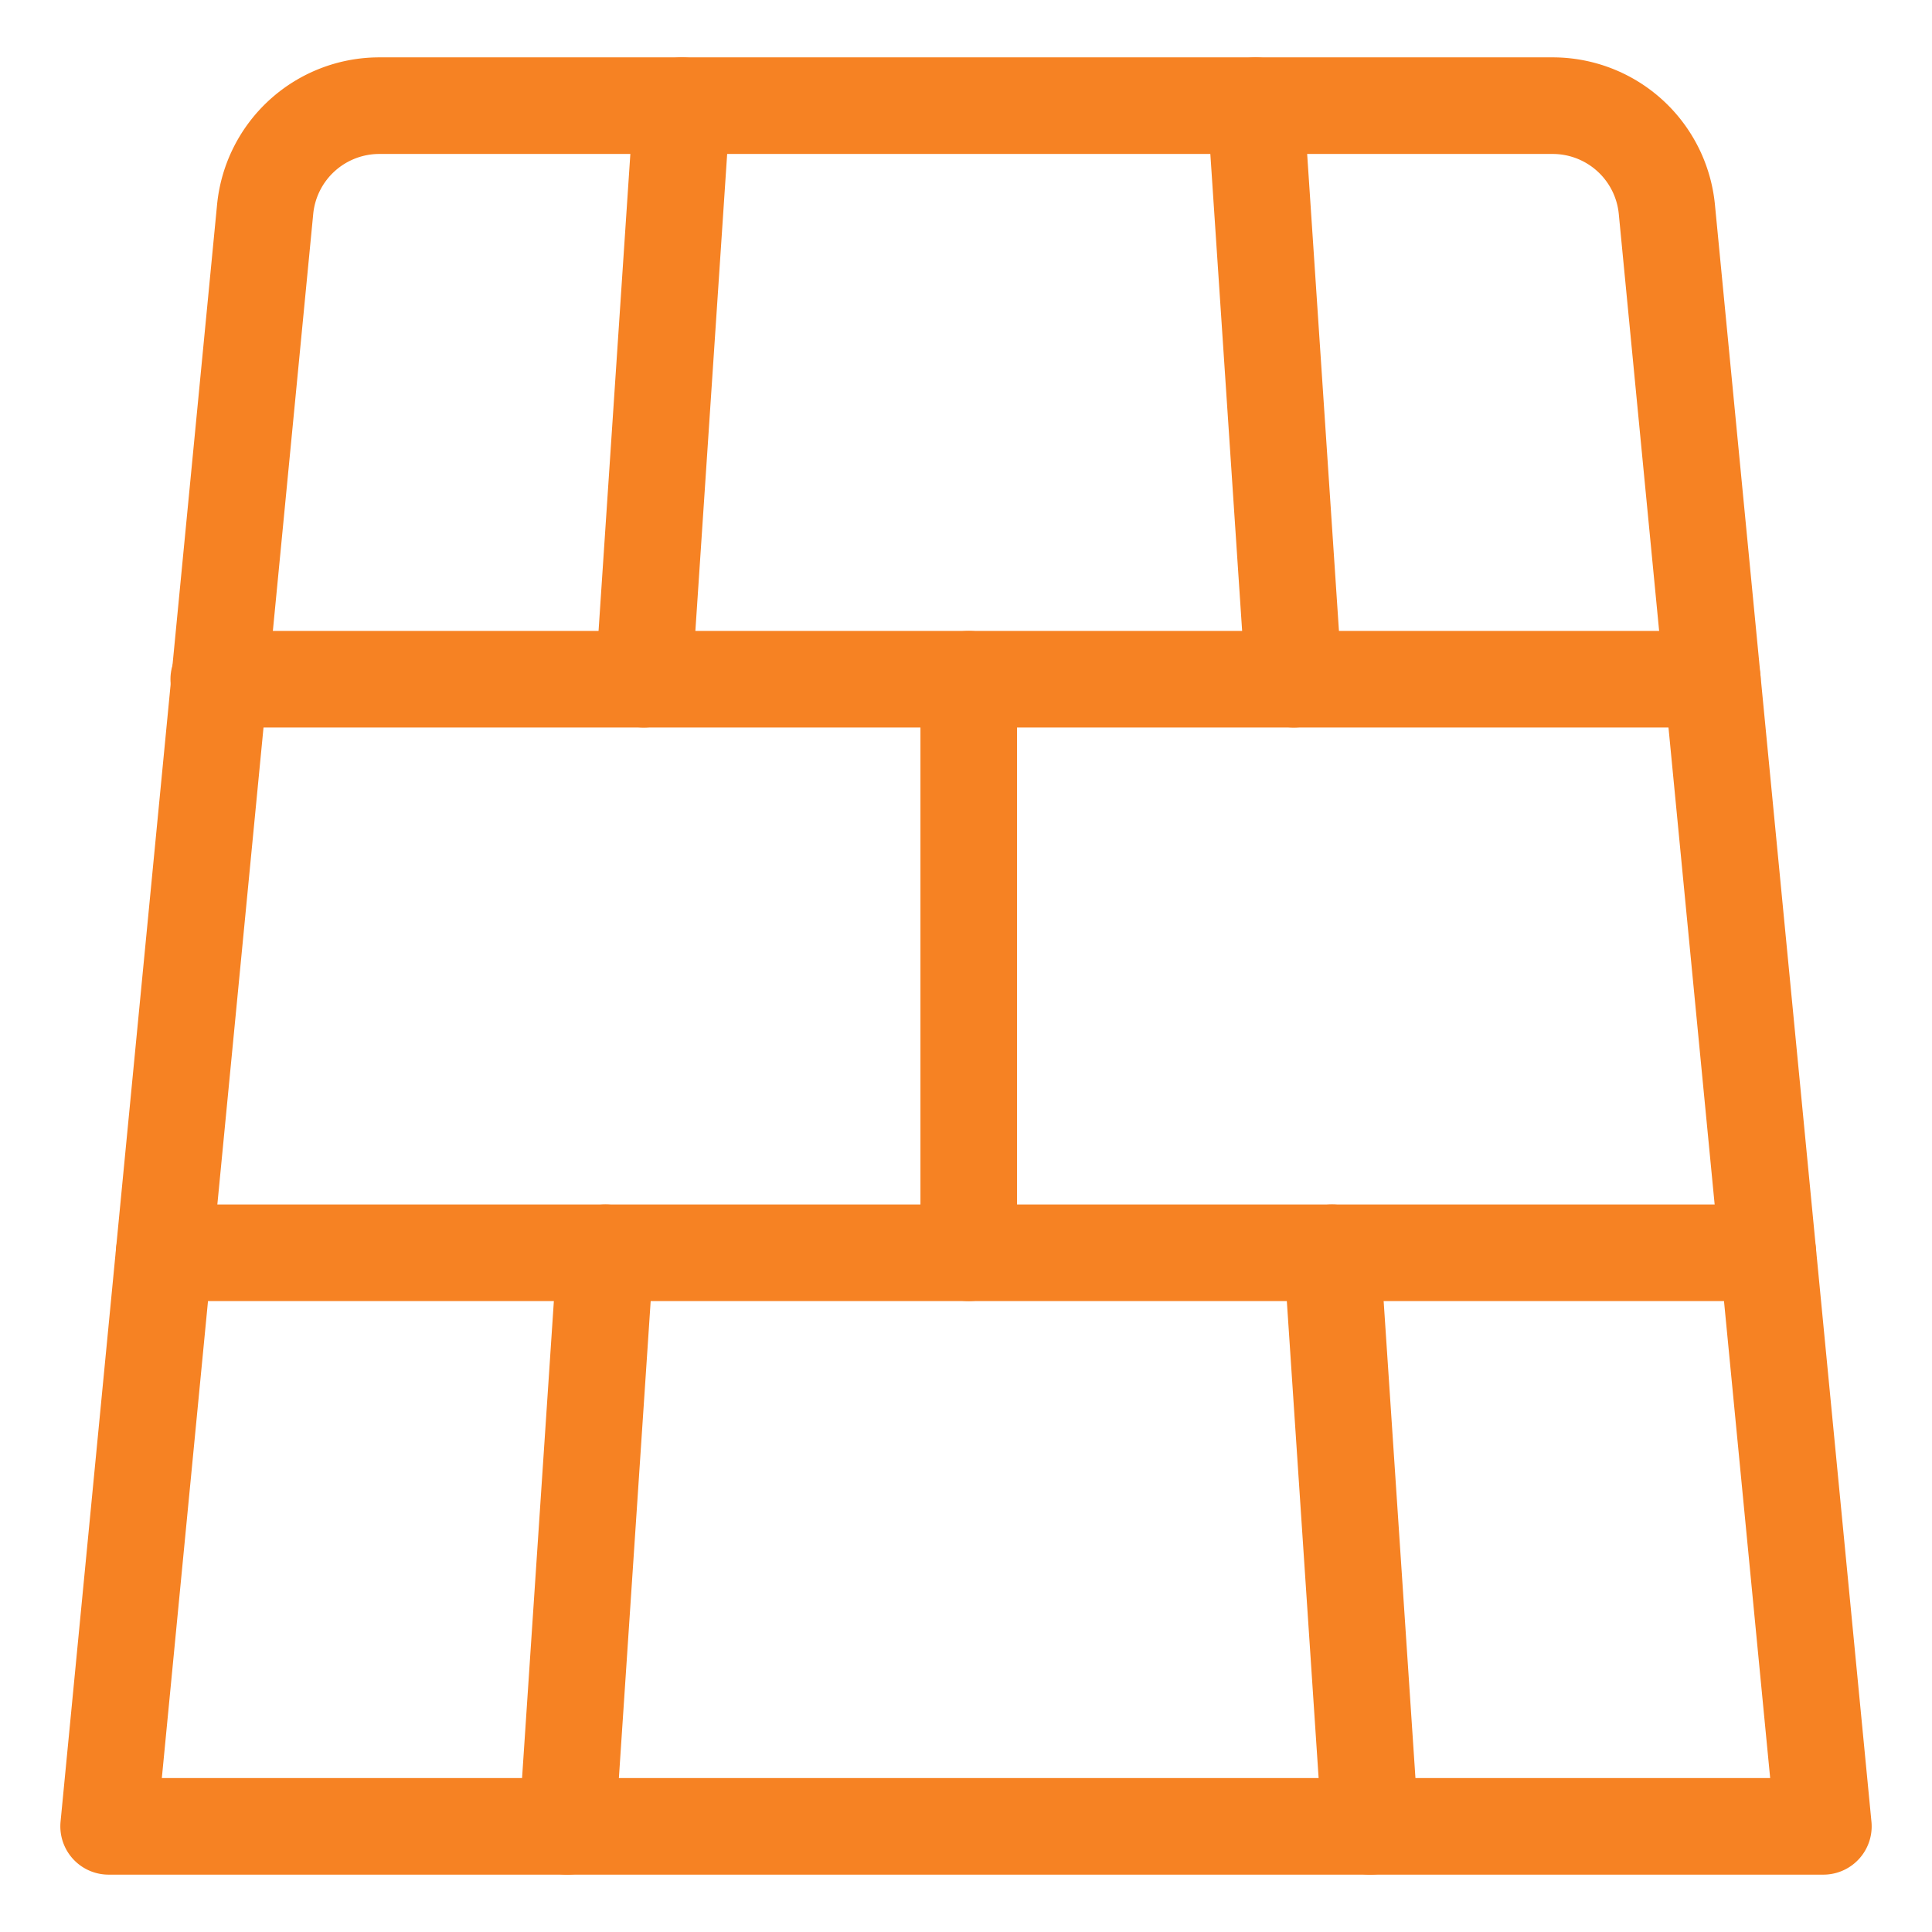
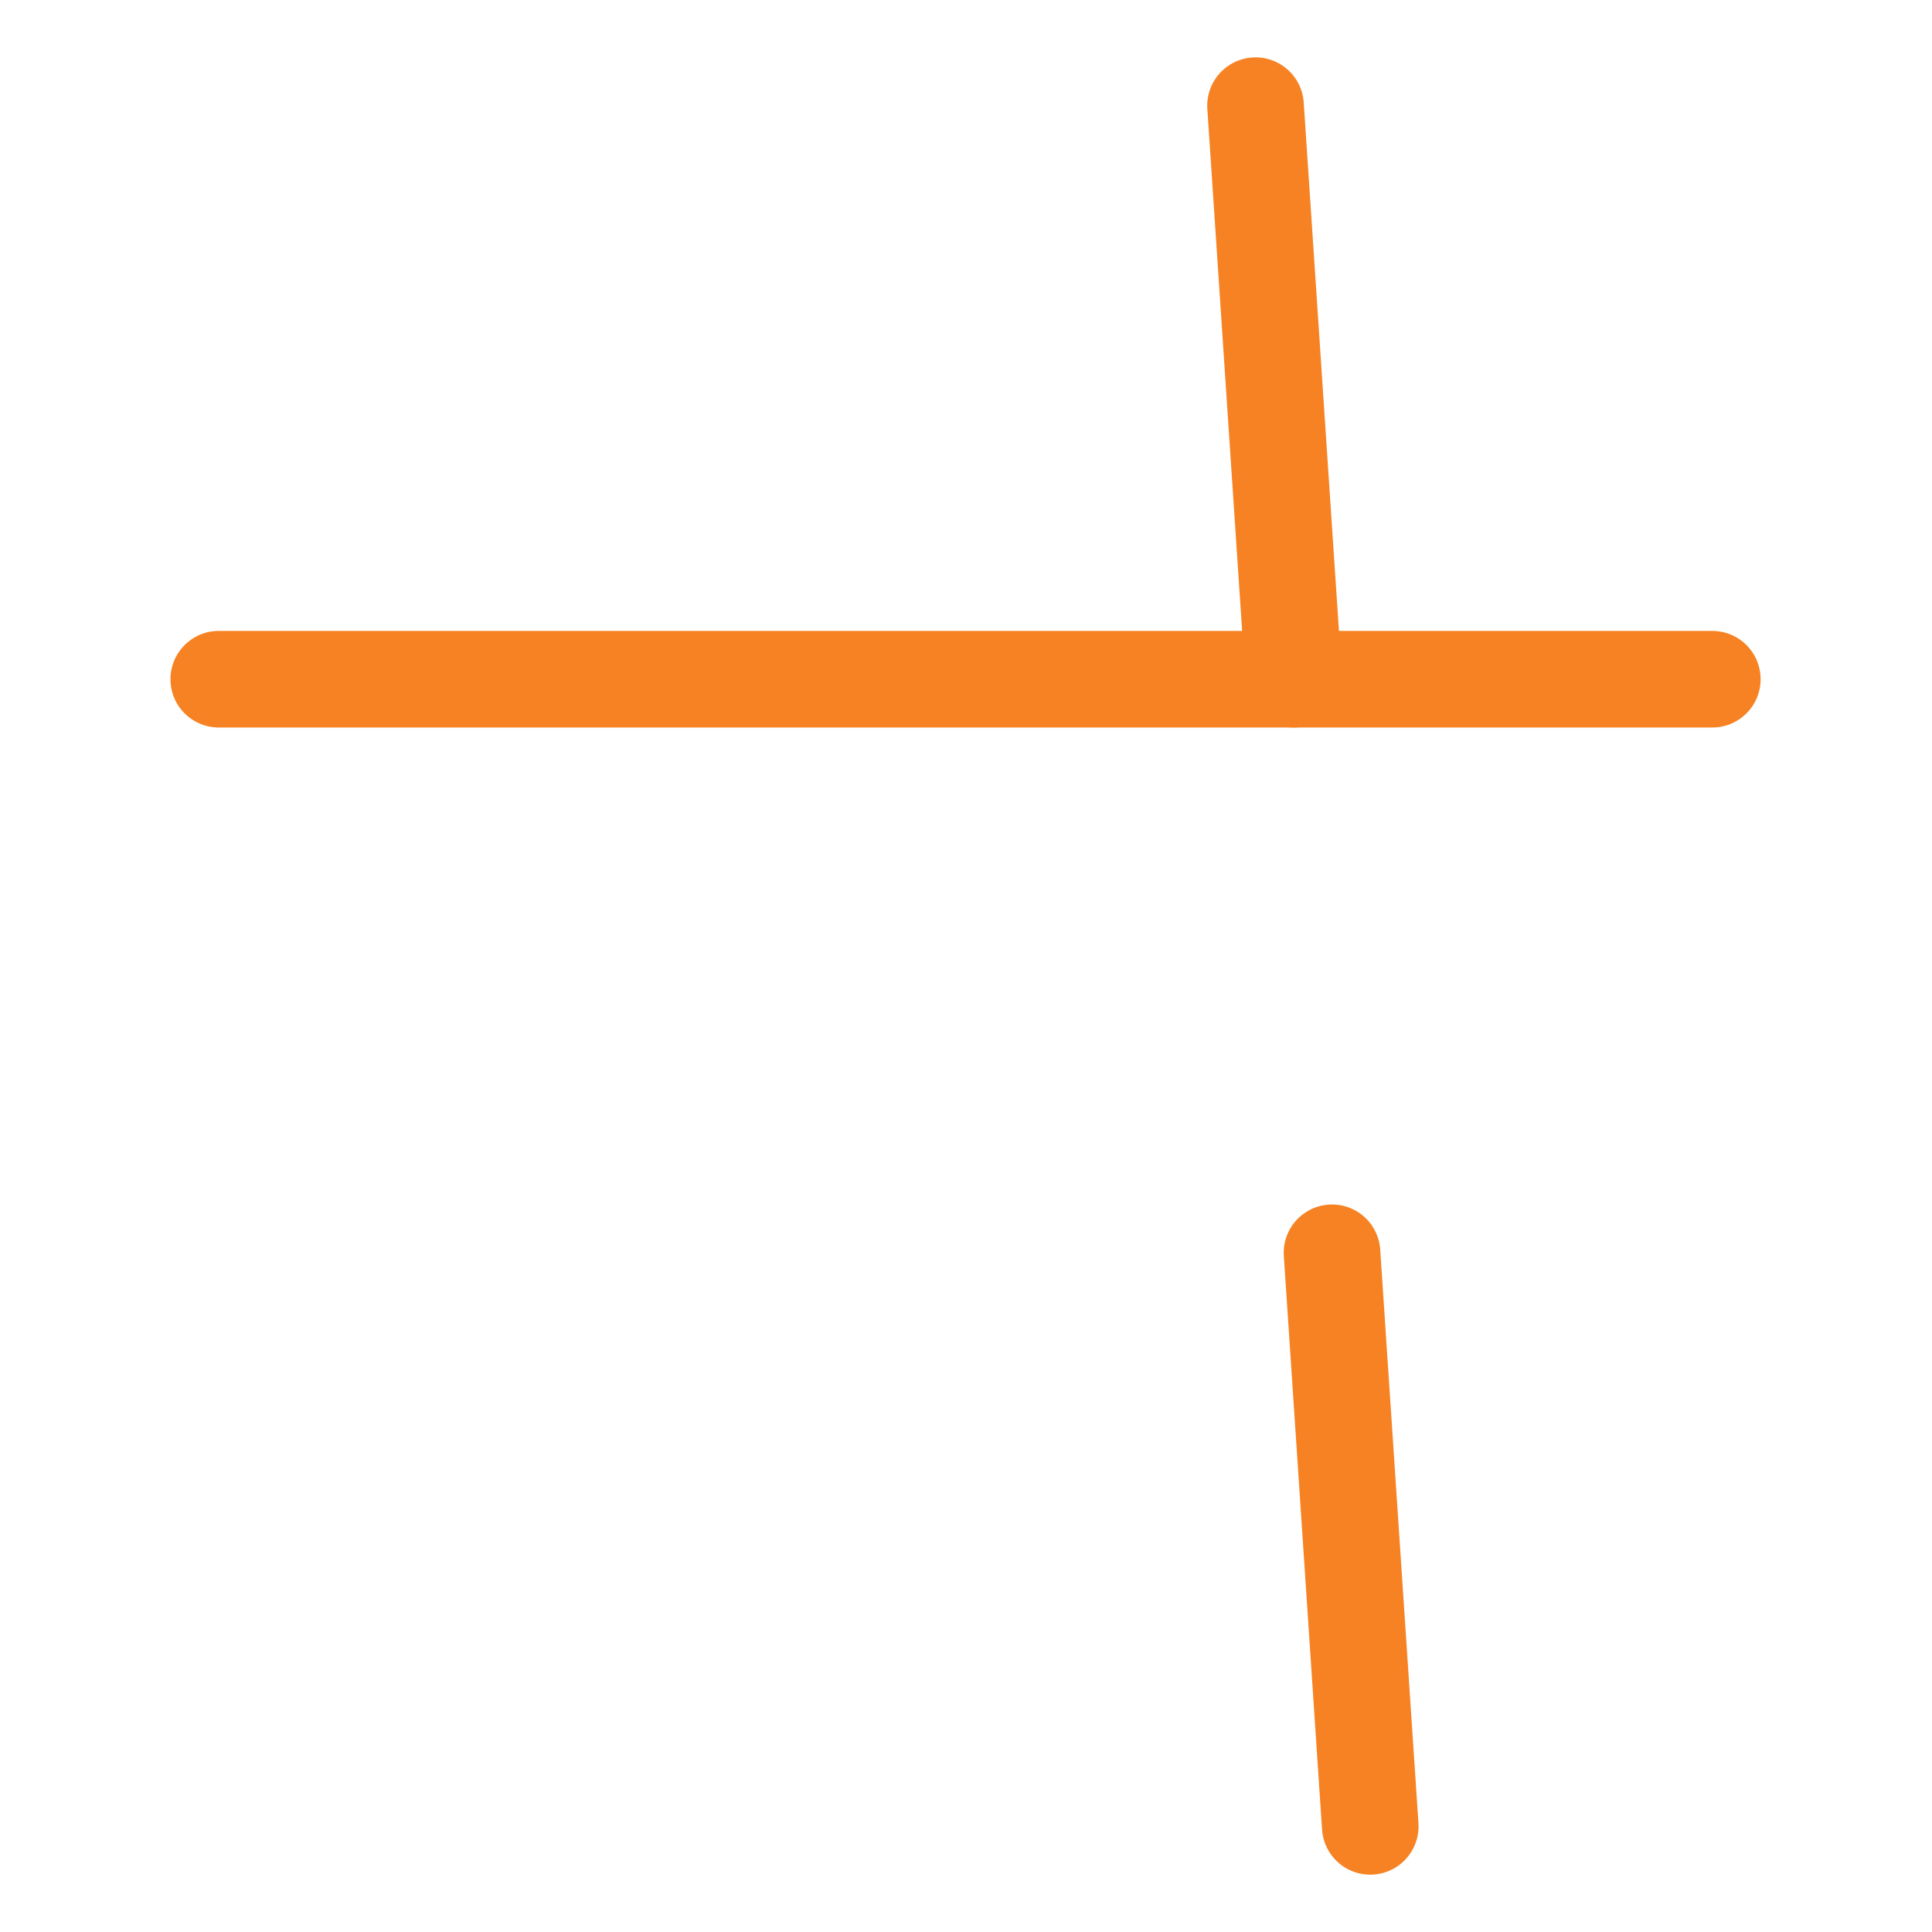
<svg xmlns="http://www.w3.org/2000/svg" viewBox="-2.5 -2.5 100 100" id="Material-Stone--Streamline-Ultimate.svg" height="100" width="100">
  <desc>Material Stone Streamline Icon: https://streamlinehq.com</desc>
-   <path d="M91.877 92.031 83.774 8.312A5.938 5.938 0 0 0 77.868 2.969H17.132A5.938 5.938 0 0 0 11.226 8.312L3.123 92.031Z" fill="none" stroke="#f68223" stroke-linecap="round" stroke-linejoin="round" stroke-width="5" />
-   <path d="m5.997 62.344 83.006 0" fill="none" stroke="#f68223" stroke-linecap="round" stroke-linejoin="round" stroke-width="5" />
  <path d="m8.823 32.656 77.306 0" fill="none" stroke="#f68223" stroke-linecap="round" stroke-linejoin="round" stroke-width="5" />
-   <path d="m47.642 32.656 0 29.688" fill="none" stroke="#f68223" stroke-linecap="round" stroke-linejoin="round" stroke-width="5" />
  <path d="m66.445 62.344 1.979 29.688" fill="none" stroke="#f68223" stroke-linecap="round" stroke-linejoin="round" stroke-width="5" />
  <path d="m62.486 2.969 1.979 29.688" fill="none" stroke="#f68223" stroke-linecap="round" stroke-linejoin="round" stroke-width="5" />
-   <path d="m28.84 62.344 -1.979 29.688" fill="none" stroke="#f68223" stroke-linecap="round" stroke-linejoin="round" stroke-width="5" />
-   <path d="m32.799 2.969 -1.979 29.688" fill="none" stroke="#f68223" stroke-linecap="round" stroke-linejoin="round" stroke-width="5" />
</svg>